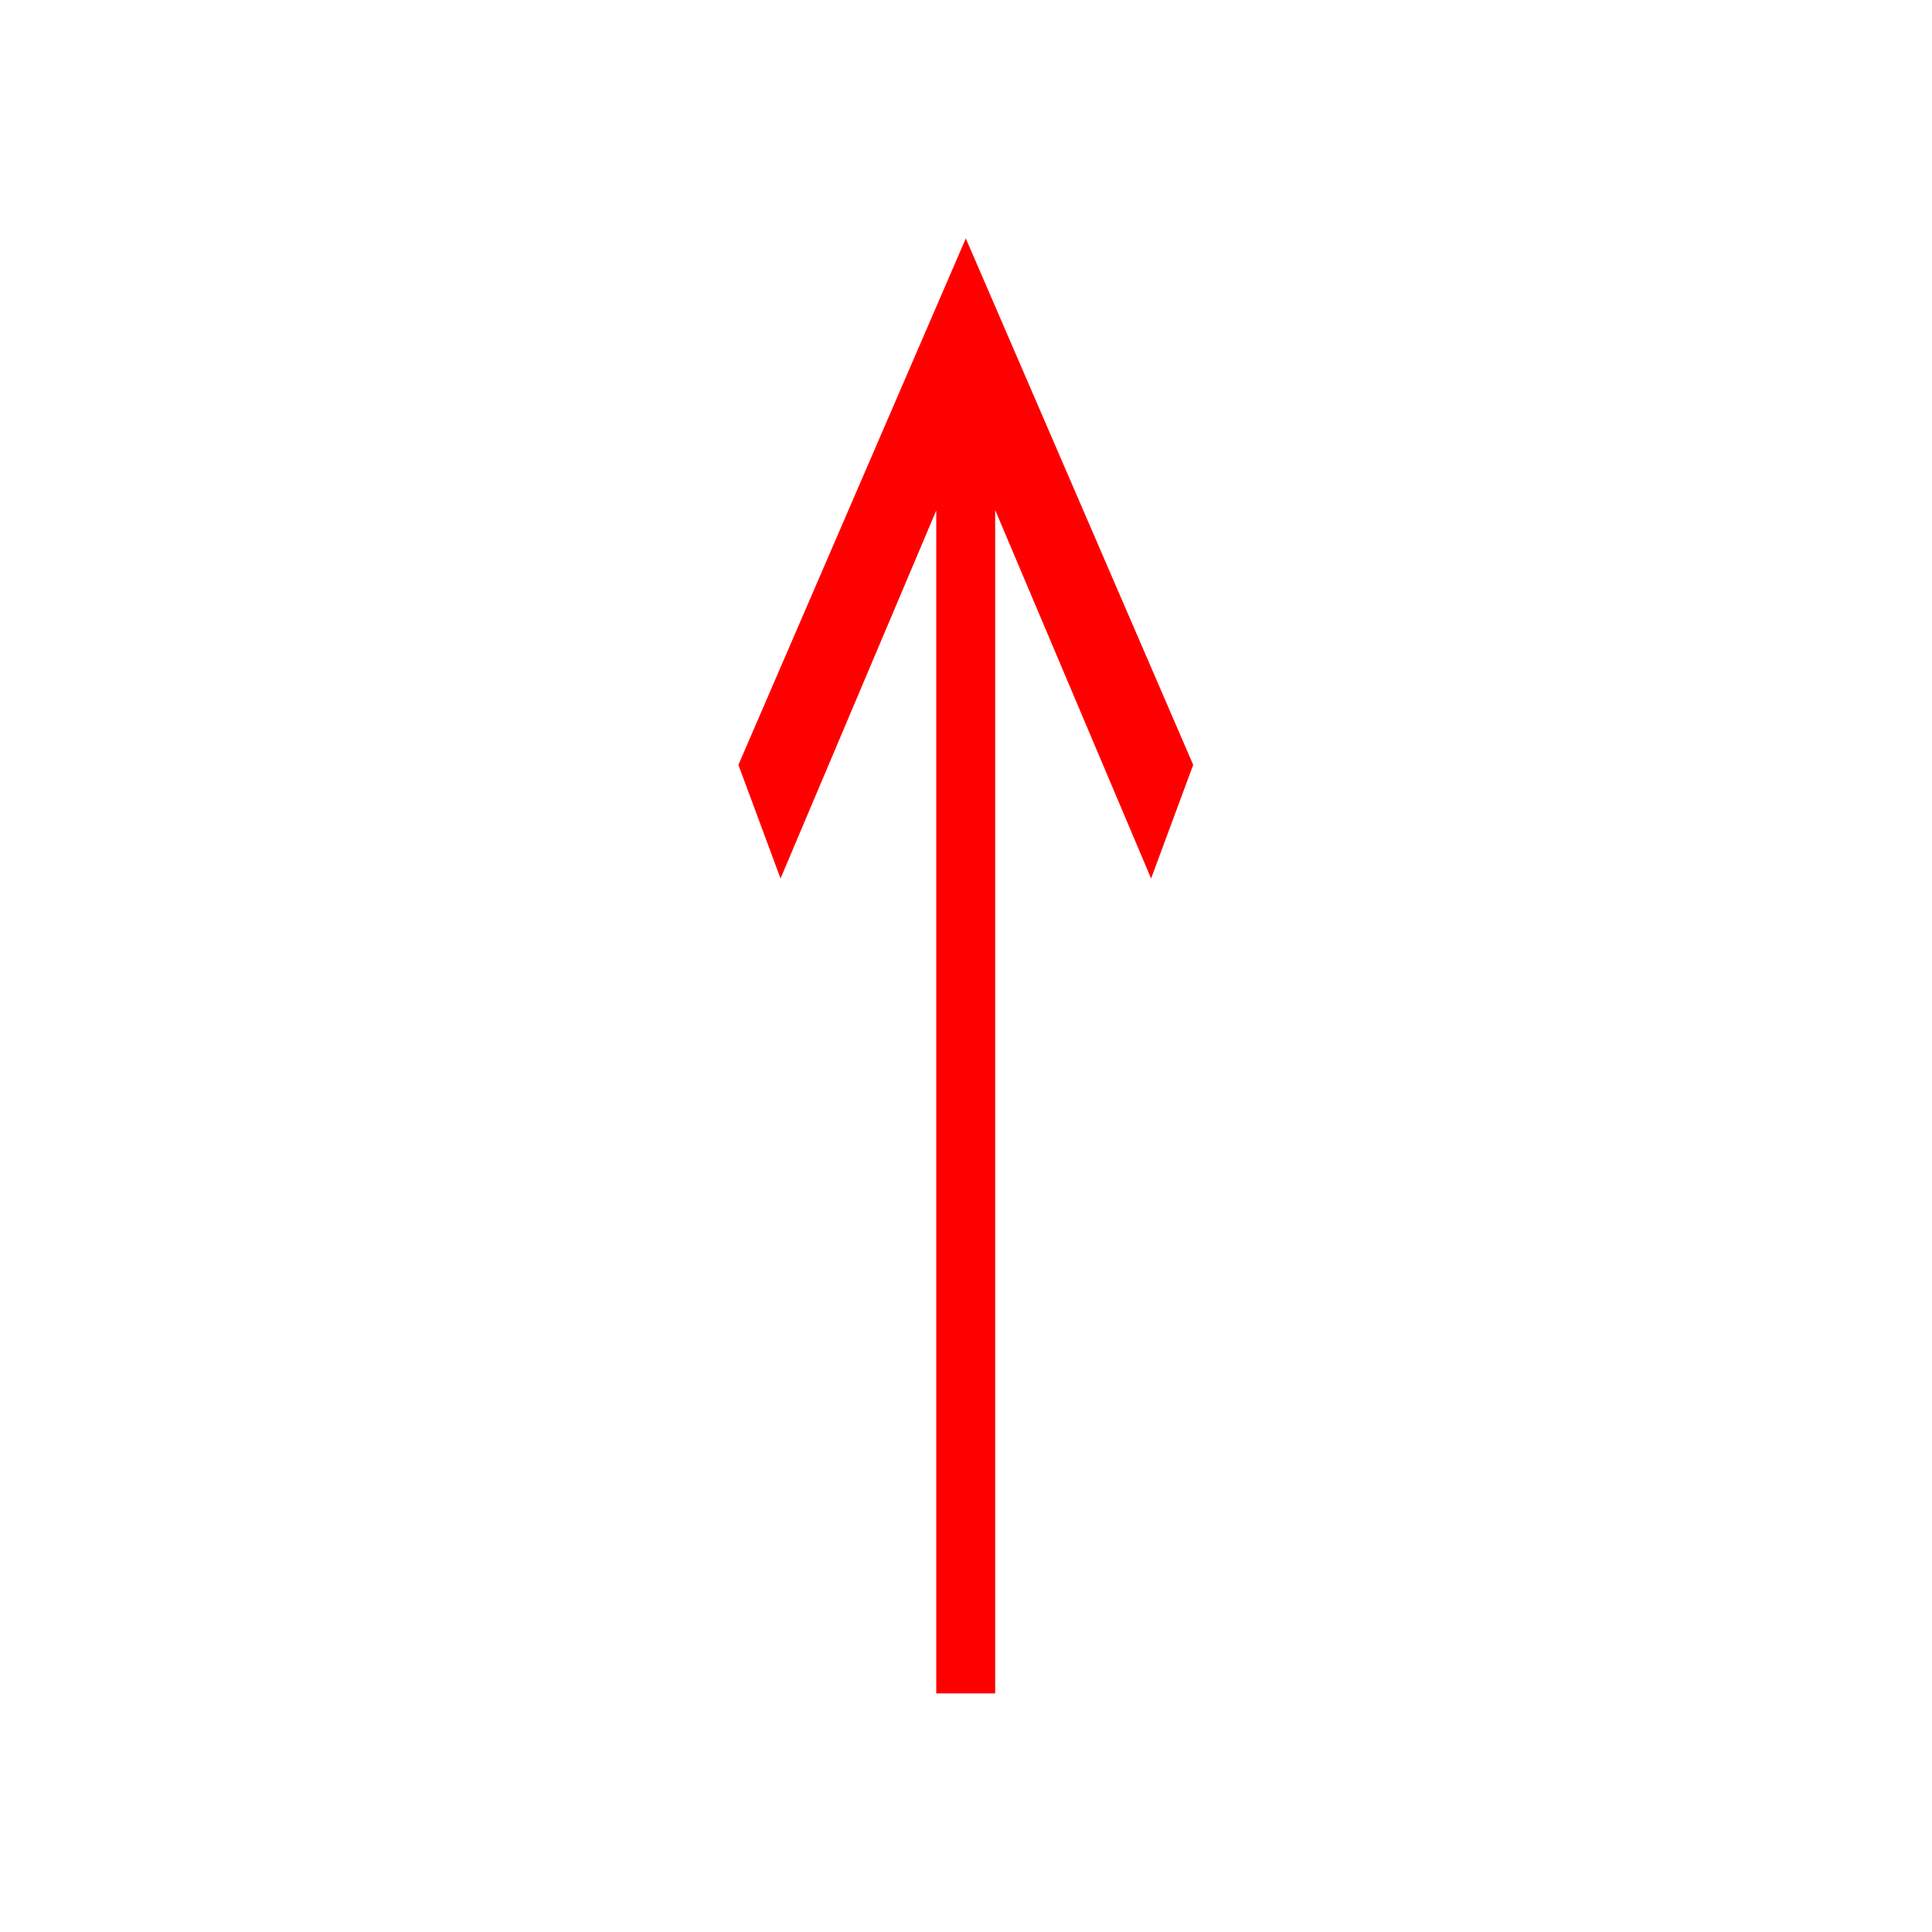
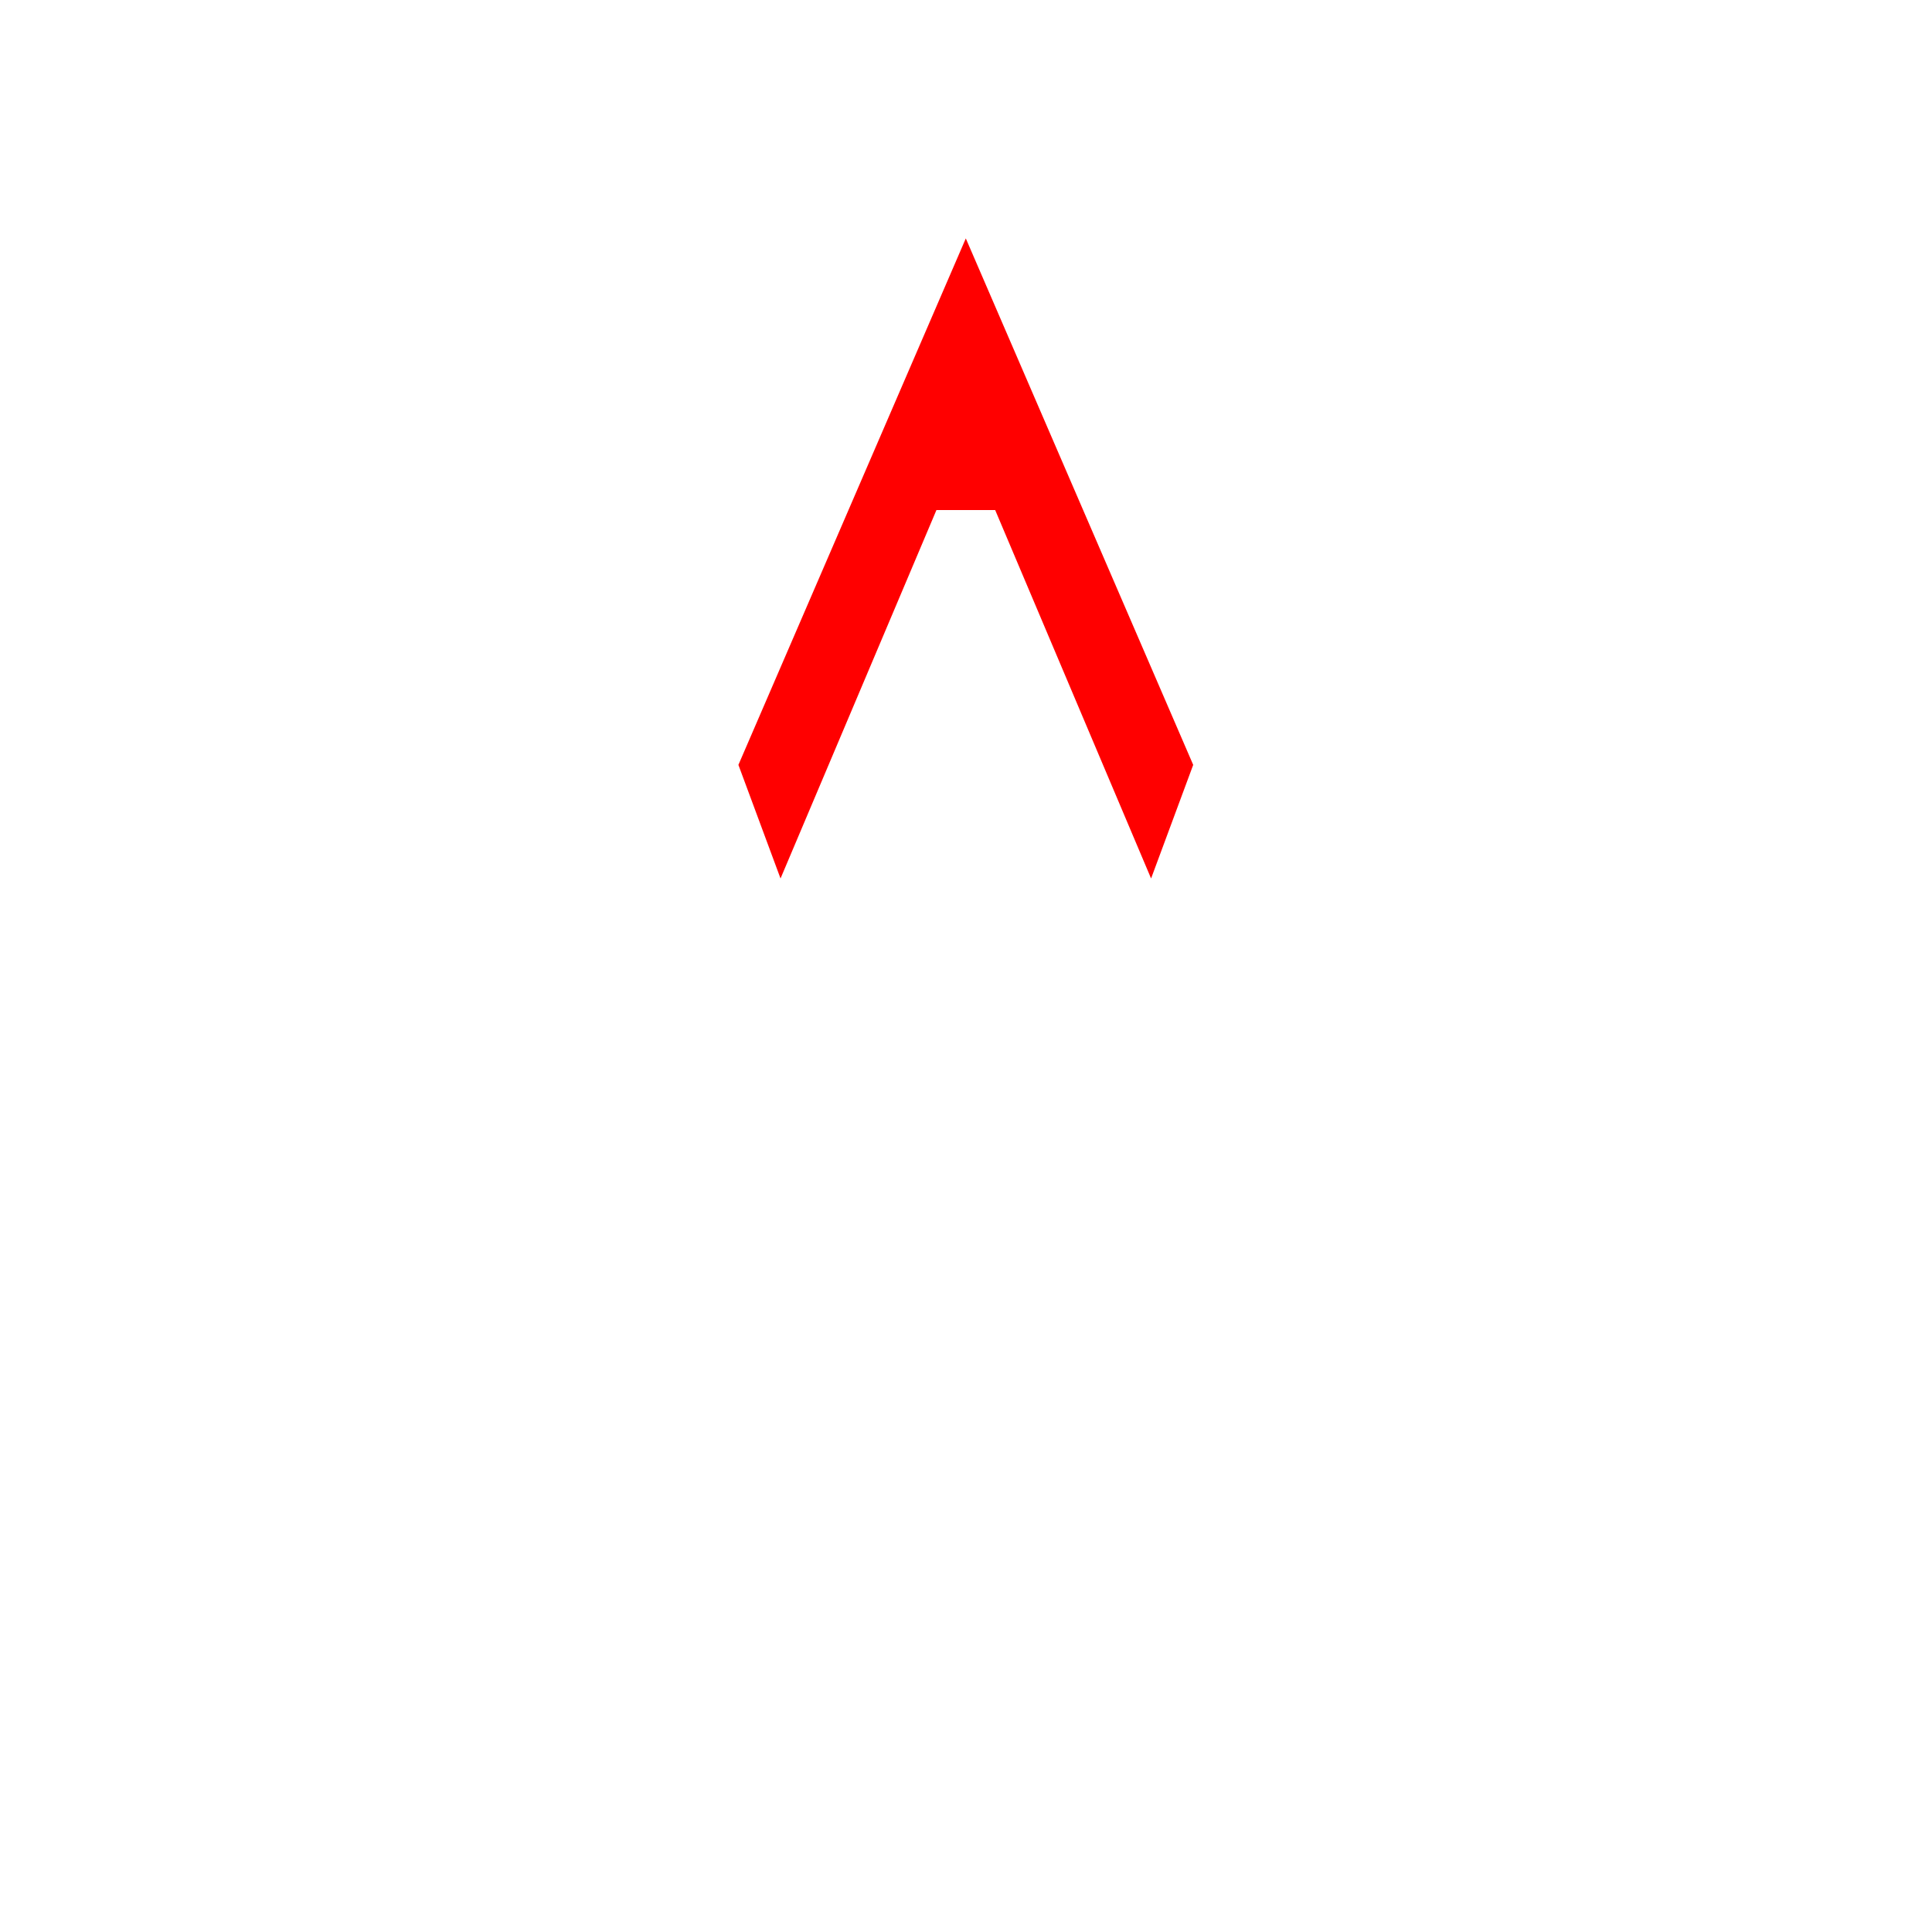
<svg xmlns="http://www.w3.org/2000/svg" id="Layer_1" version="1.1" viewBox="0 0 100 100">
  <defs>
    <style>
      .st0 {
        fill: red;
      }
    </style>
  </defs>
-   <path class="st0" d="M48.47,26.4l-8.07,19.07-2.18-5.88,11.77-27.25,11.77,27.25-2.18,5.88-8.07-19.07v61.25h-3.05V26.4h0Z" />
+   <path class="st0" d="M48.47,26.4l-8.07,19.07-2.18-5.88,11.77-27.25,11.77,27.25-2.18,5.88-8.07-19.07v61.25V26.4h0Z" />
</svg>